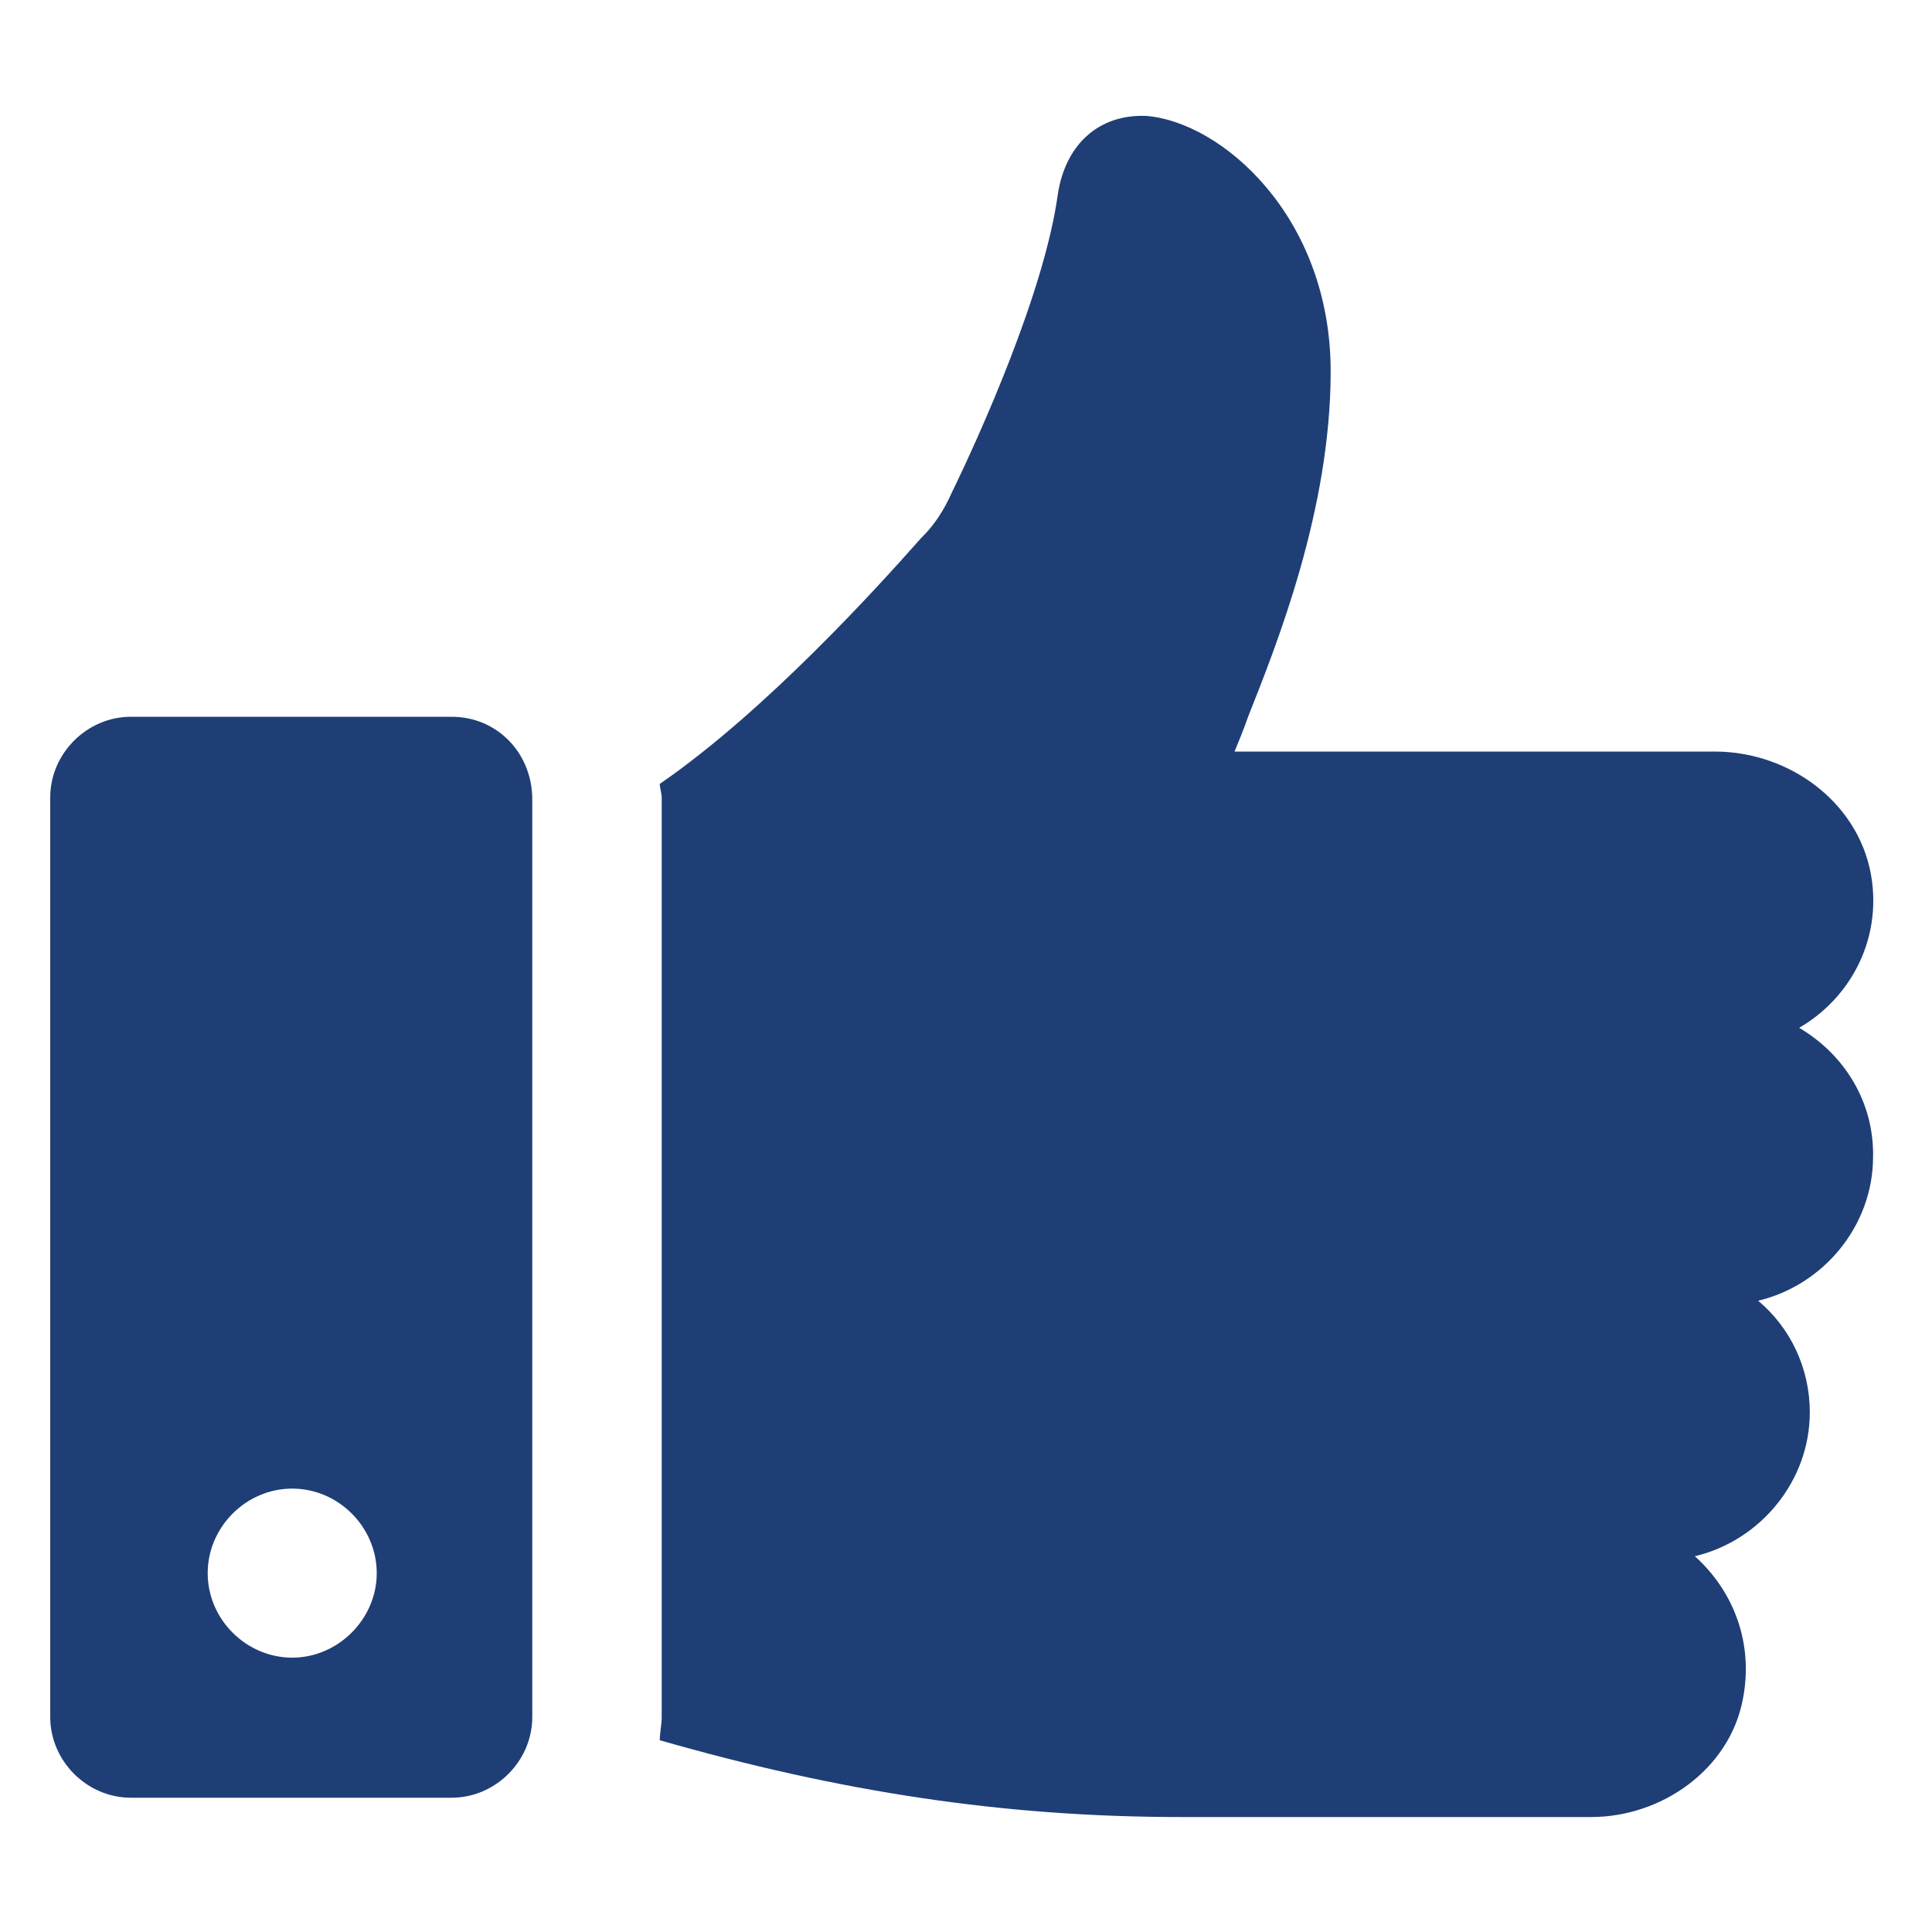
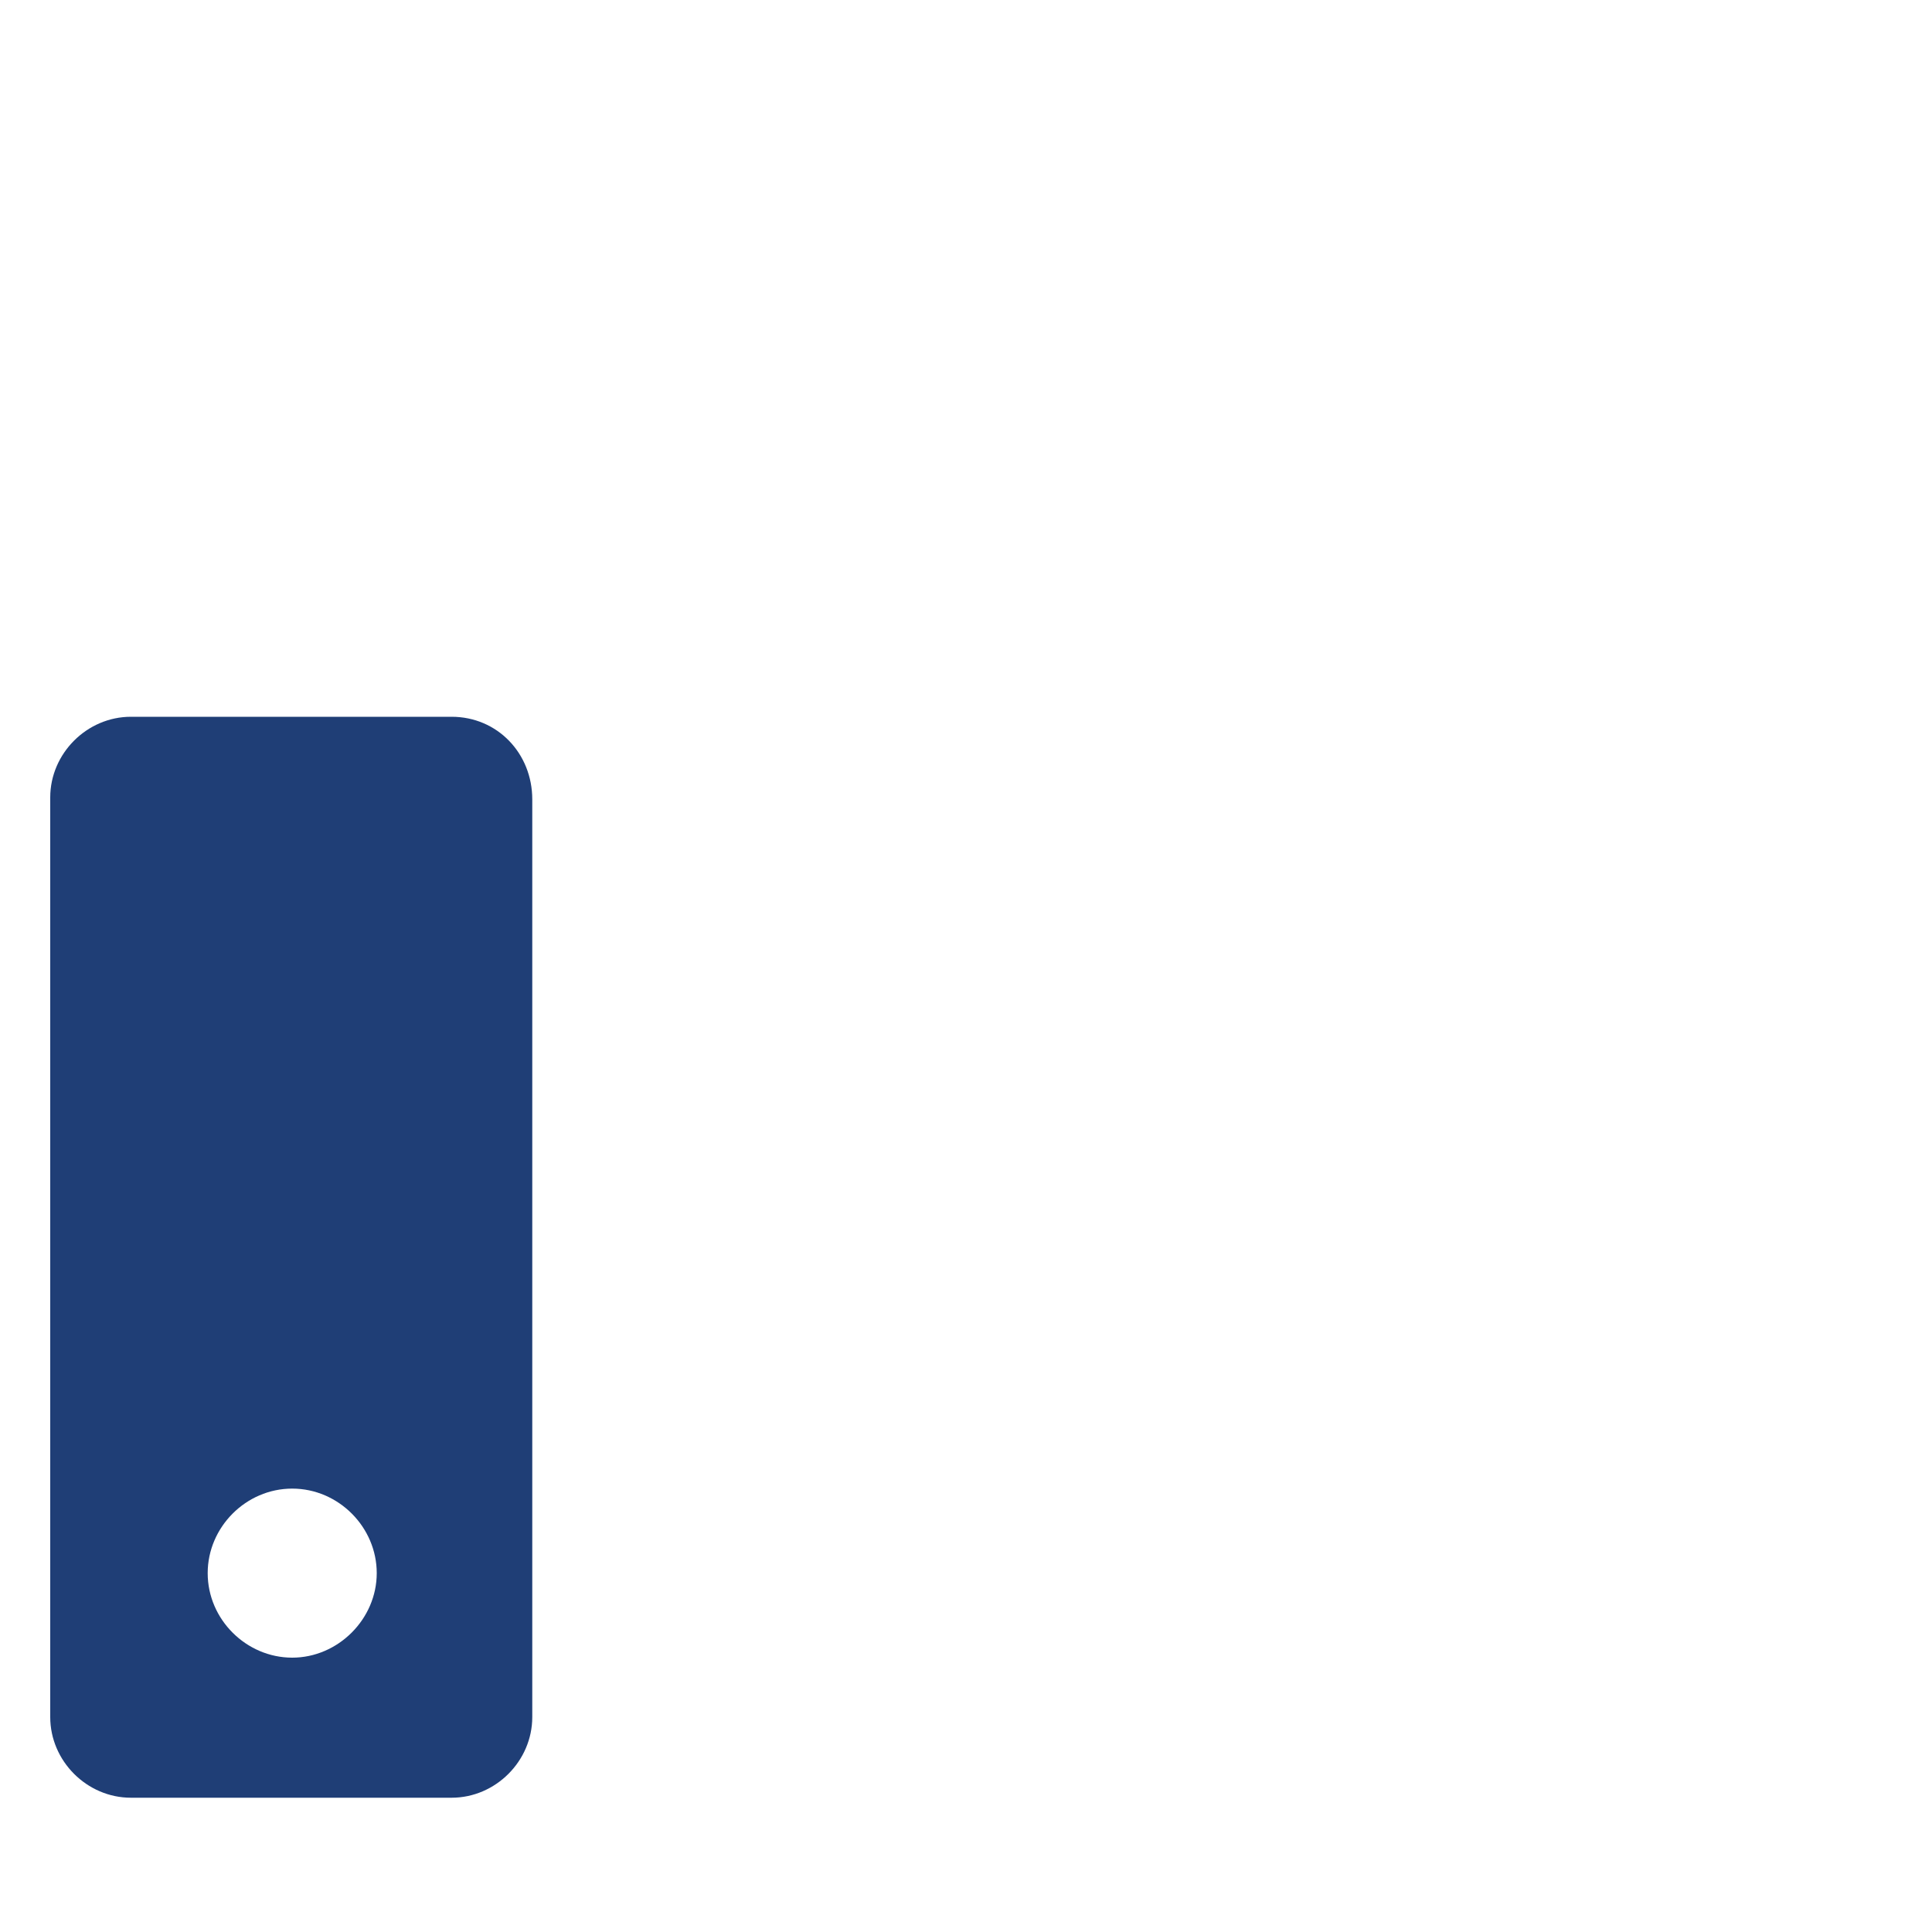
<svg xmlns="http://www.w3.org/2000/svg" version="1.1" id="Layer_1" x="0px" y="0px" viewBox="0 0 400 400" style="enable-background:new 0 0 400 400;" xml:space="preserve">
  <style type="text/css">
	.st0{fill:#1F3E76;}
</style>
  <g>
-     <path class="st0" d="M372.5,212.8c10.3-6,16.7-17.5,15.1-30.2c-2-15.9-16.7-27-32.6-27h-99.4c0.8-2,2-4.8,2.8-7.2   c6-15.1,17.1-42.9,17.1-71.5c0-32.2-22.7-51.7-38.2-52.9c-9.5-0.4-16.7,5.6-18.3,16.3c-2.8,20.3-16.3,50.1-21.9,61.6   c-1.6,3.6-3.6,6.8-6.4,9.5c-9.1,10.3-32.2,35.8-54.1,50.9c0,0.8,0.4,2,0.4,2.8v190.4c0,1.6-0.4,3.2-0.4,4.8   c37.4,10.7,71.1,15.9,108.1,15.9h84.7c14.7,0,28.6-9.9,31.4-24.2c2.4-11.9-2-22.7-9.9-29.8c13.5-3.2,23.8-15.5,23.8-29.8   c0-9.1-4-17.5-10.7-23.1c13.5-3.2,23.8-15.5,23.8-29.8C388,228.3,382,218.4,372.5,212.8z" />
    <path class="st0" d="M93.5,148.4H27.1c-9.1,0-16.7,7.6-16.7,16.7v190.4c0,9.1,7.6,16.7,16.7,16.7h66.4c9.1,0,16.7-7.6,16.7-16.7   v-190C110.2,156,103,148.4,93.5,148.4z M60.5,343.2c-9.5,0-17.5-7.9-17.5-17.5c0-9.5,7.9-17.5,17.5-17.5S78,316.2,78,325.7   C78,335.2,70,343.2,60.5,343.2z" />
  </g>
</svg>